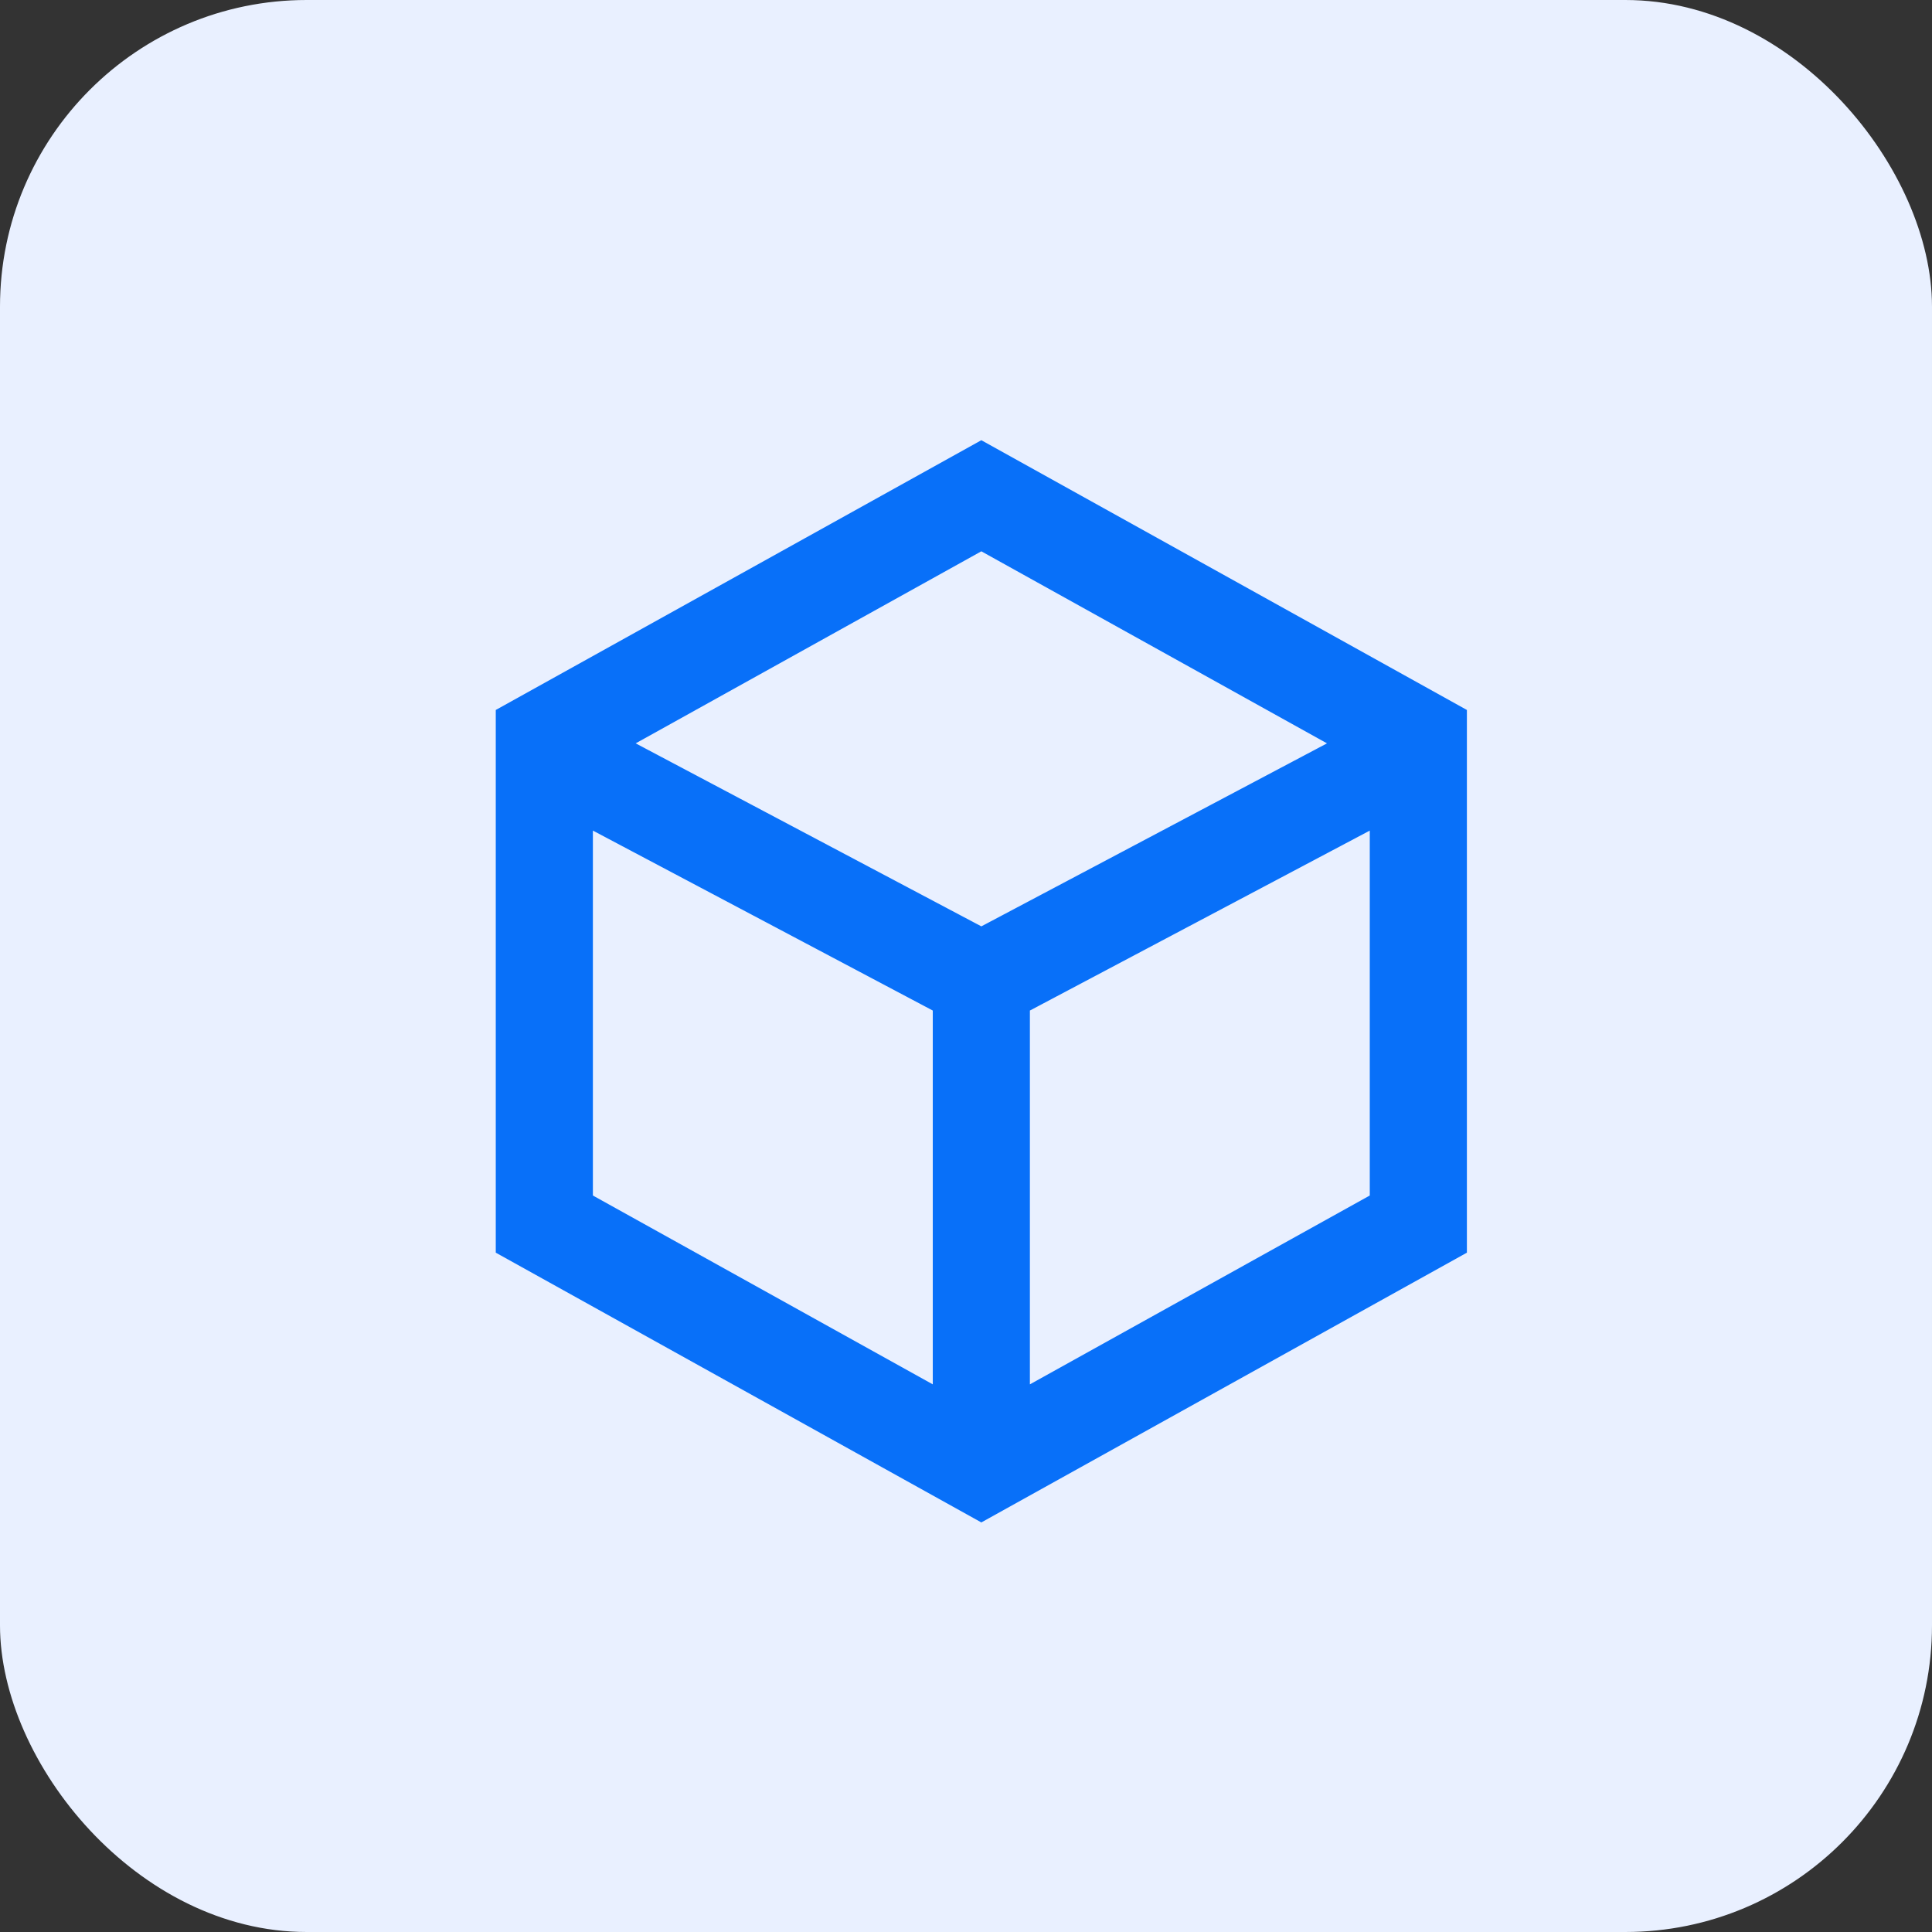
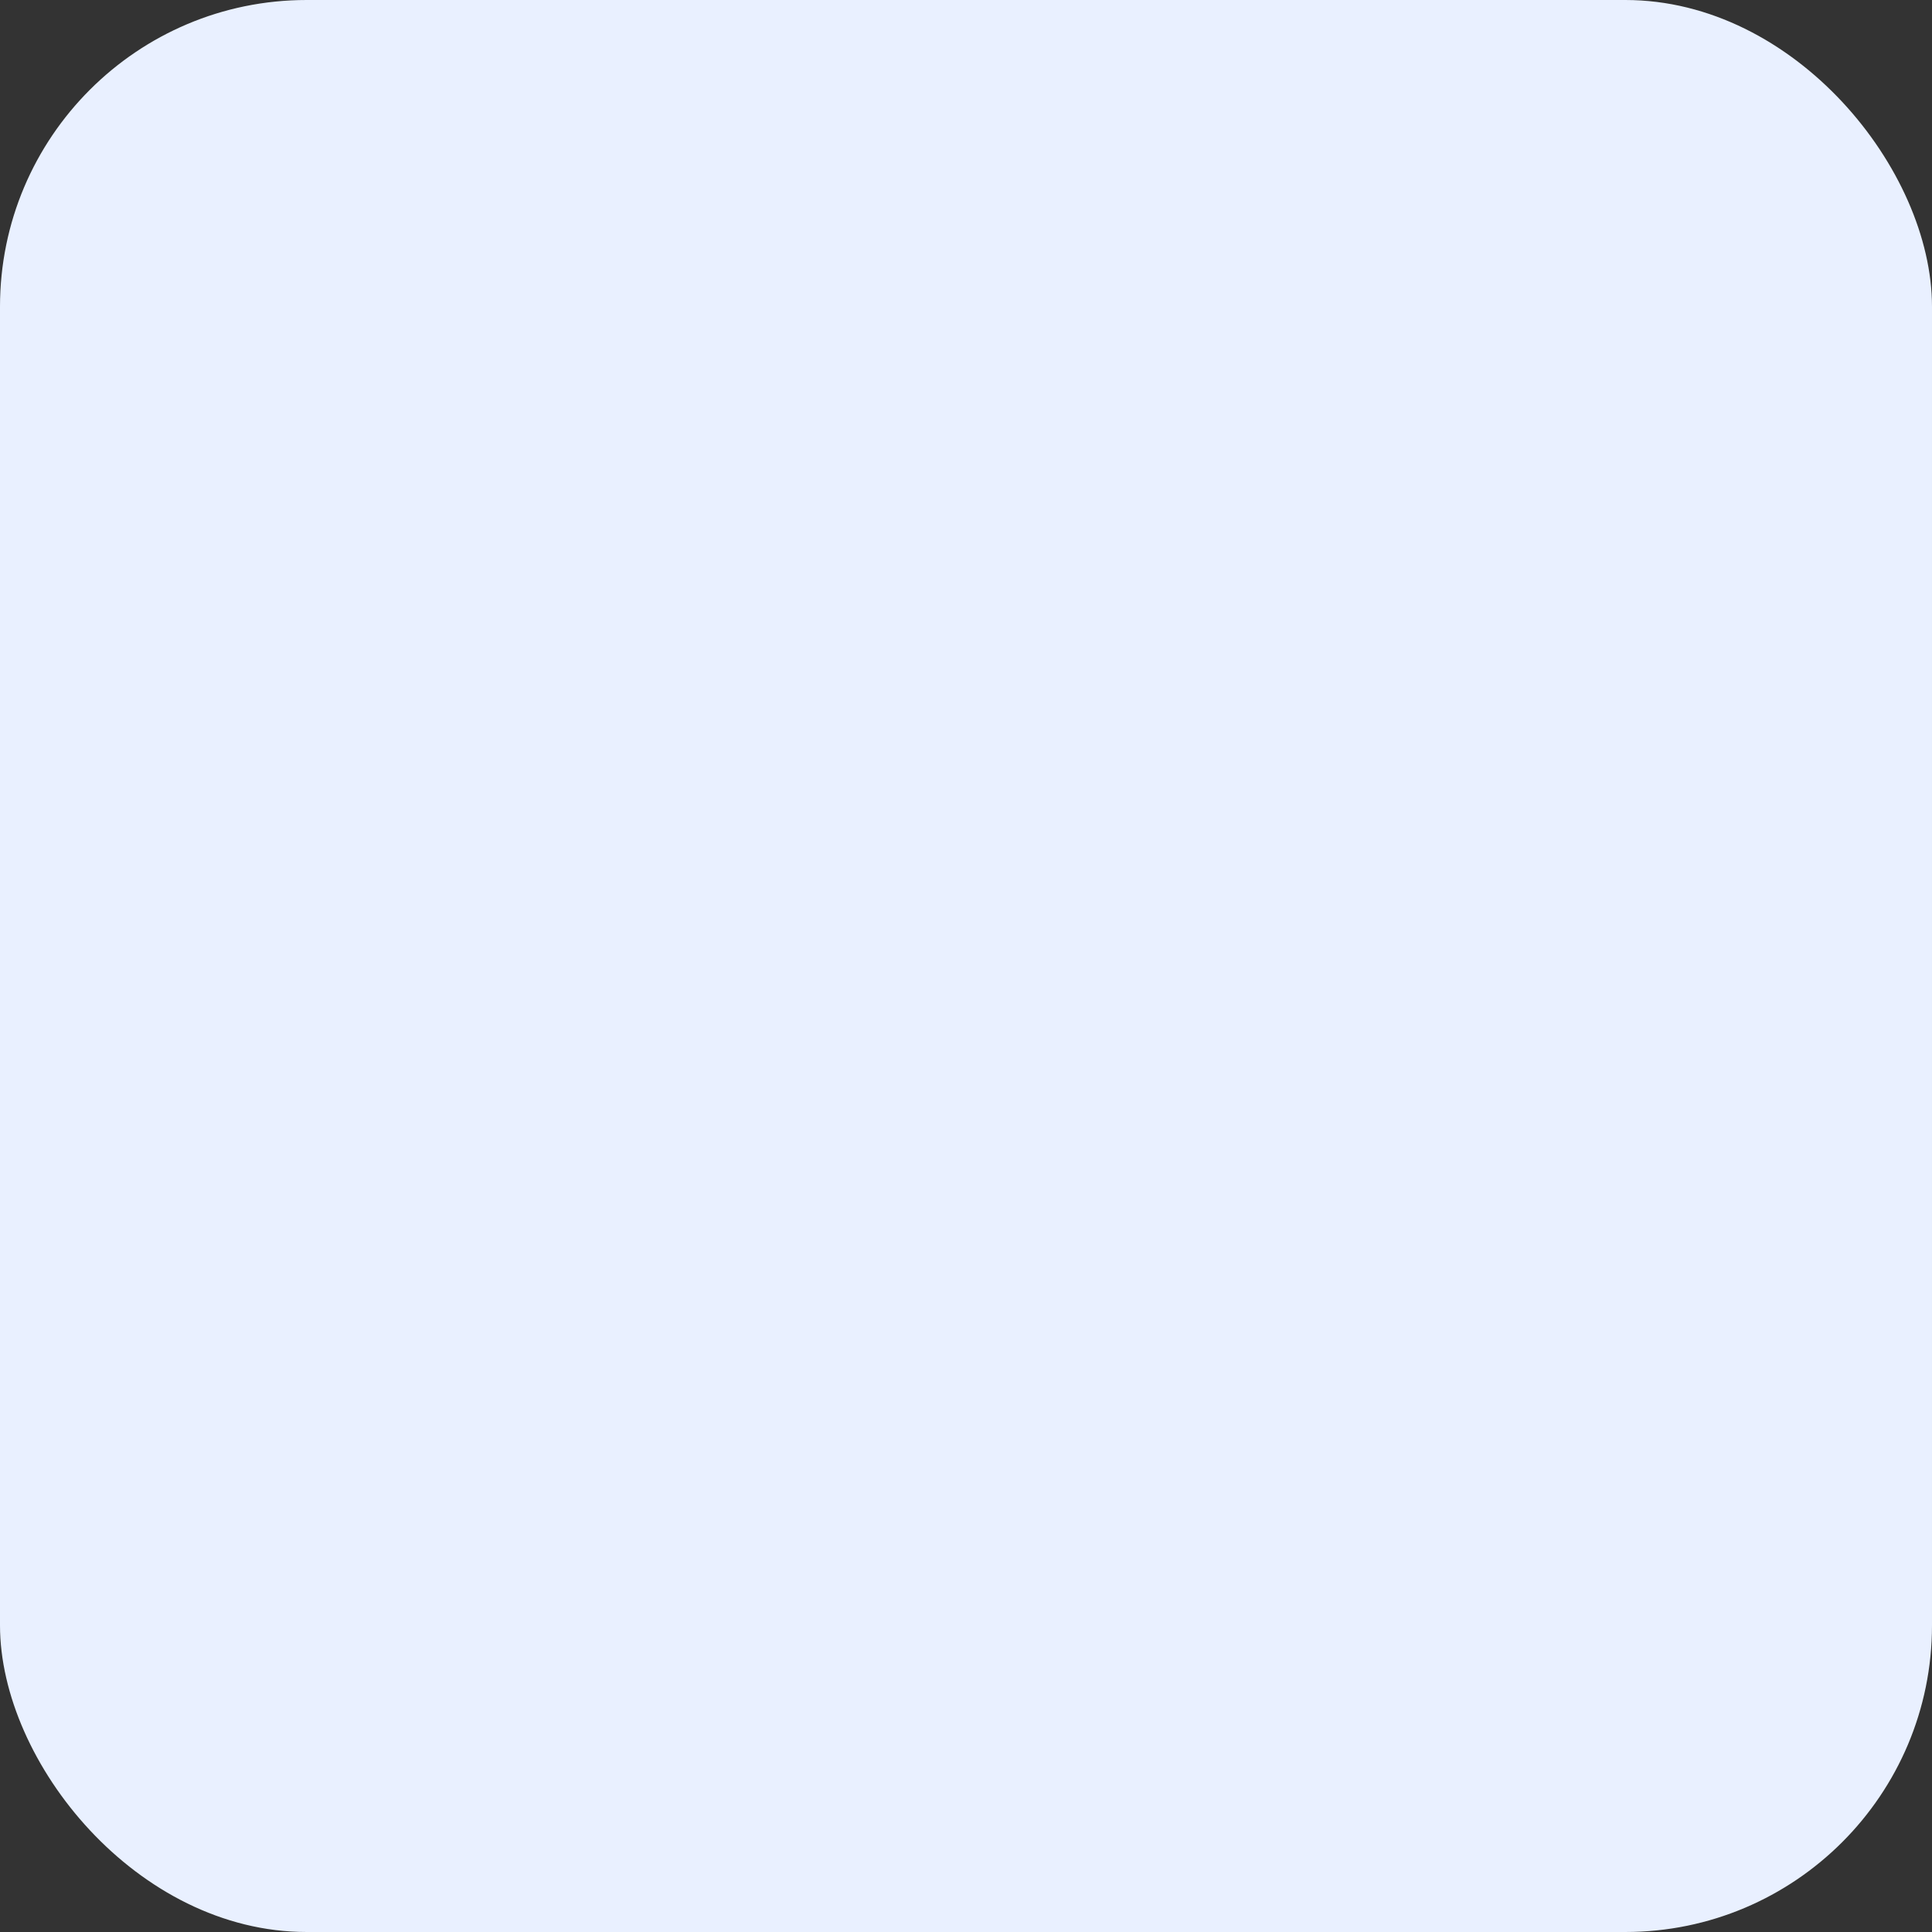
<svg xmlns="http://www.w3.org/2000/svg" width="63" height="63" viewBox="0 0 63 63" fill="none">
  <rect x="0" y="0" width="63" height="63" fill="#333333" stroke="none" />
  <rect width="63" height="63" rx="10" fill="#E9F0FF" />
-   <path d="M32 31.999L45.458 24.874M32 31.999V47.041M32 31.999L18.542 24.874M32 16.166L46.25 24.083V39.916L32 47.833L17.75 39.916V24.083L32 16.166Z" stroke="#0870F9" stroke-width="3.167" />
</svg>